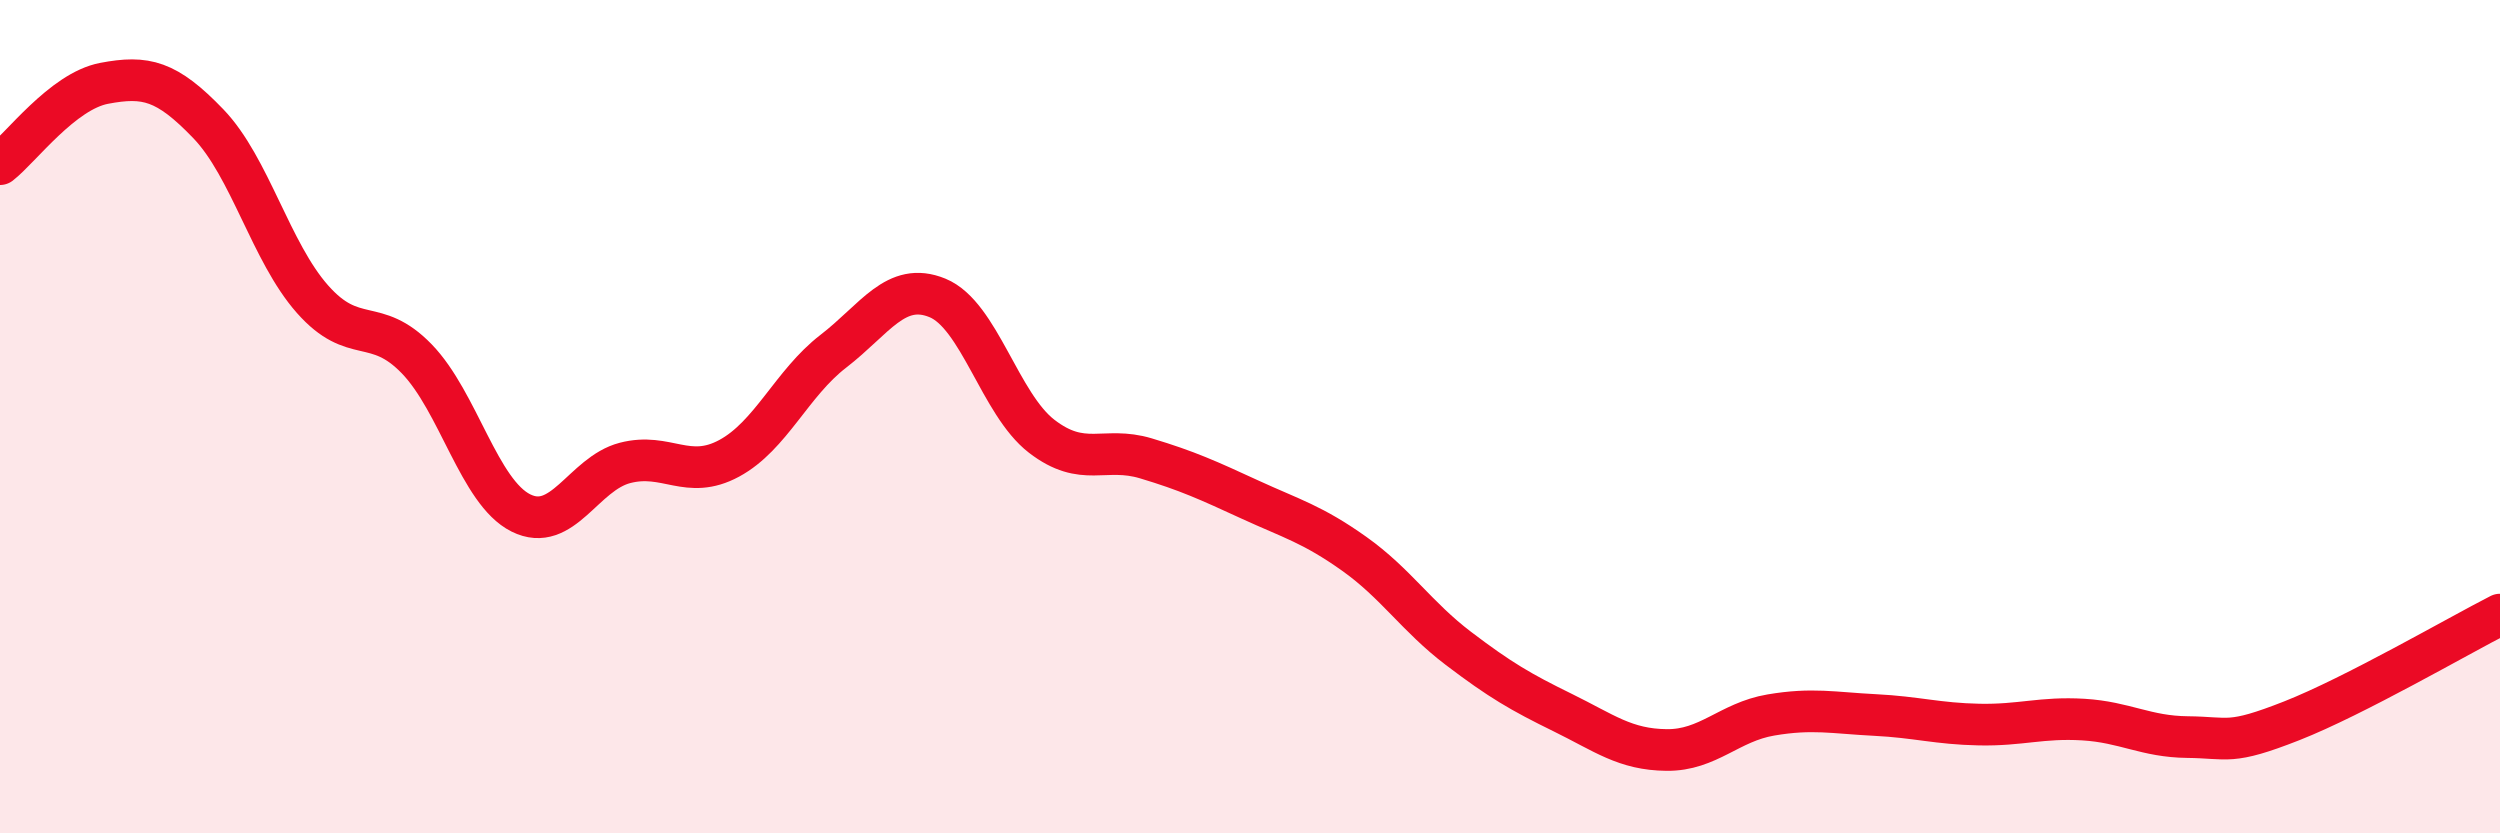
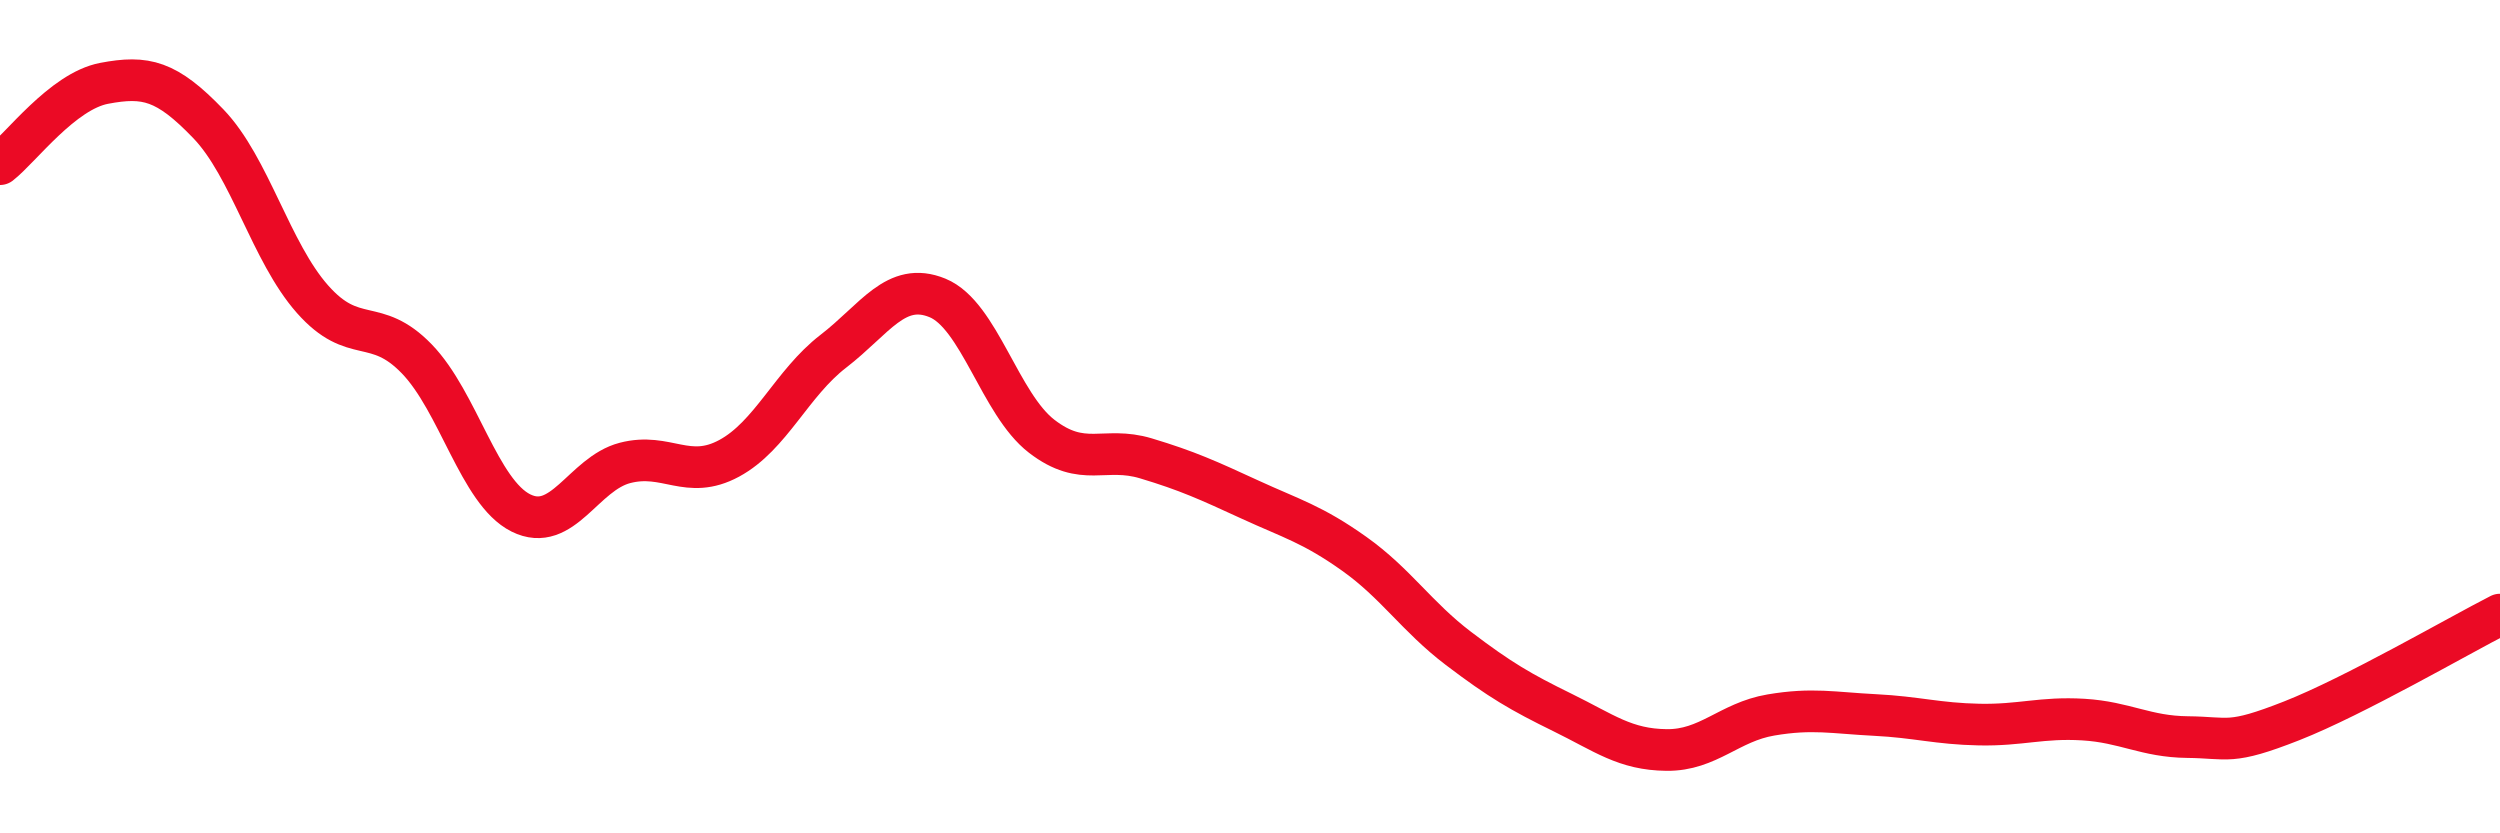
<svg xmlns="http://www.w3.org/2000/svg" width="60" height="20" viewBox="0 0 60 20">
-   <path d="M 0,3.94 C 0.5,3.55 1.5,2.19 2.5,2 C 3.5,1.81 4,1.93 5,2.97 C 6,4.01 6.5,6.05 7.5,7.18 C 8.5,8.31 9,7.58 10,8.61 C 11,9.64 11.5,11.81 12.5,12.31 C 13.5,12.81 14,11.37 15,11.11 C 16,10.85 16.5,11.54 17.5,11 C 18.5,10.46 19,9.2 20,8.43 C 21,7.66 21.5,6.74 22.5,7.15 C 23.5,7.56 24,9.7 25,10.47 C 26,11.24 26.5,10.7 27.5,11 C 28.5,11.3 29,11.53 30,11.99 C 31,12.45 31.5,12.58 32.5,13.29 C 33.5,14 34,14.8 35,15.56 C 36,16.32 36.5,16.61 37.5,17.1 C 38.5,17.59 39,17.99 40,18 C 41,18.01 41.5,17.33 42.5,17.16 C 43.5,16.99 44,17.11 45,17.16 C 46,17.21 46.5,17.37 47.5,17.39 C 48.5,17.41 49,17.21 50,17.27 C 51,17.33 51.5,17.68 52.5,17.69 C 53.5,17.7 53.5,17.89 55,17.3 C 56.5,16.71 59,15.26 60,14.75L60 20L0 20Z" fill="#EB0A25" opacity="0.1" stroke-linecap="round" stroke-linejoin="round" />
  <path d="M 0,3.94 C 0.5,3.55 1.5,2.19 2.5,2 C 3.5,1.81 4,1.93 5,2.97 C 6,4.01 6.5,6.05 7.5,7.18 C 8.5,8.31 9,7.58 10,8.61 C 11,9.64 11.5,11.81 12.5,12.31 C 13.5,12.81 14,11.37 15,11.11 C 16,10.85 16.5,11.54 17.5,11 C 18.5,10.46 19,9.2 20,8.43 C 21,7.66 21.5,6.74 22.5,7.15 C 23.5,7.56 24,9.7 25,10.47 C 26,11.24 26.5,10.7 27.5,11 C 28.5,11.3 29,11.53 30,11.99 C 31,12.45 31.5,12.58 32.5,13.29 C 33.5,14 34,14.8 35,15.56 C 36,16.32 36.5,16.61 37.5,17.1 C 38.5,17.59 39,17.99 40,18 C 41,18.01 41.5,17.33 42.5,17.16 C 43.5,16.99 44,17.11 45,17.16 C 46,17.21 46.5,17.37 47.5,17.39 C 48.5,17.41 49,17.21 50,17.27 C 51,17.33 51.5,17.68 52.5,17.69 C 53.5,17.7 53.5,17.89 55,17.3 C 56.5,16.71 59,15.26 60,14.75" stroke="#EB0A25" stroke-width="1" fill="none" stroke-linecap="round" stroke-linejoin="round" />
</svg>